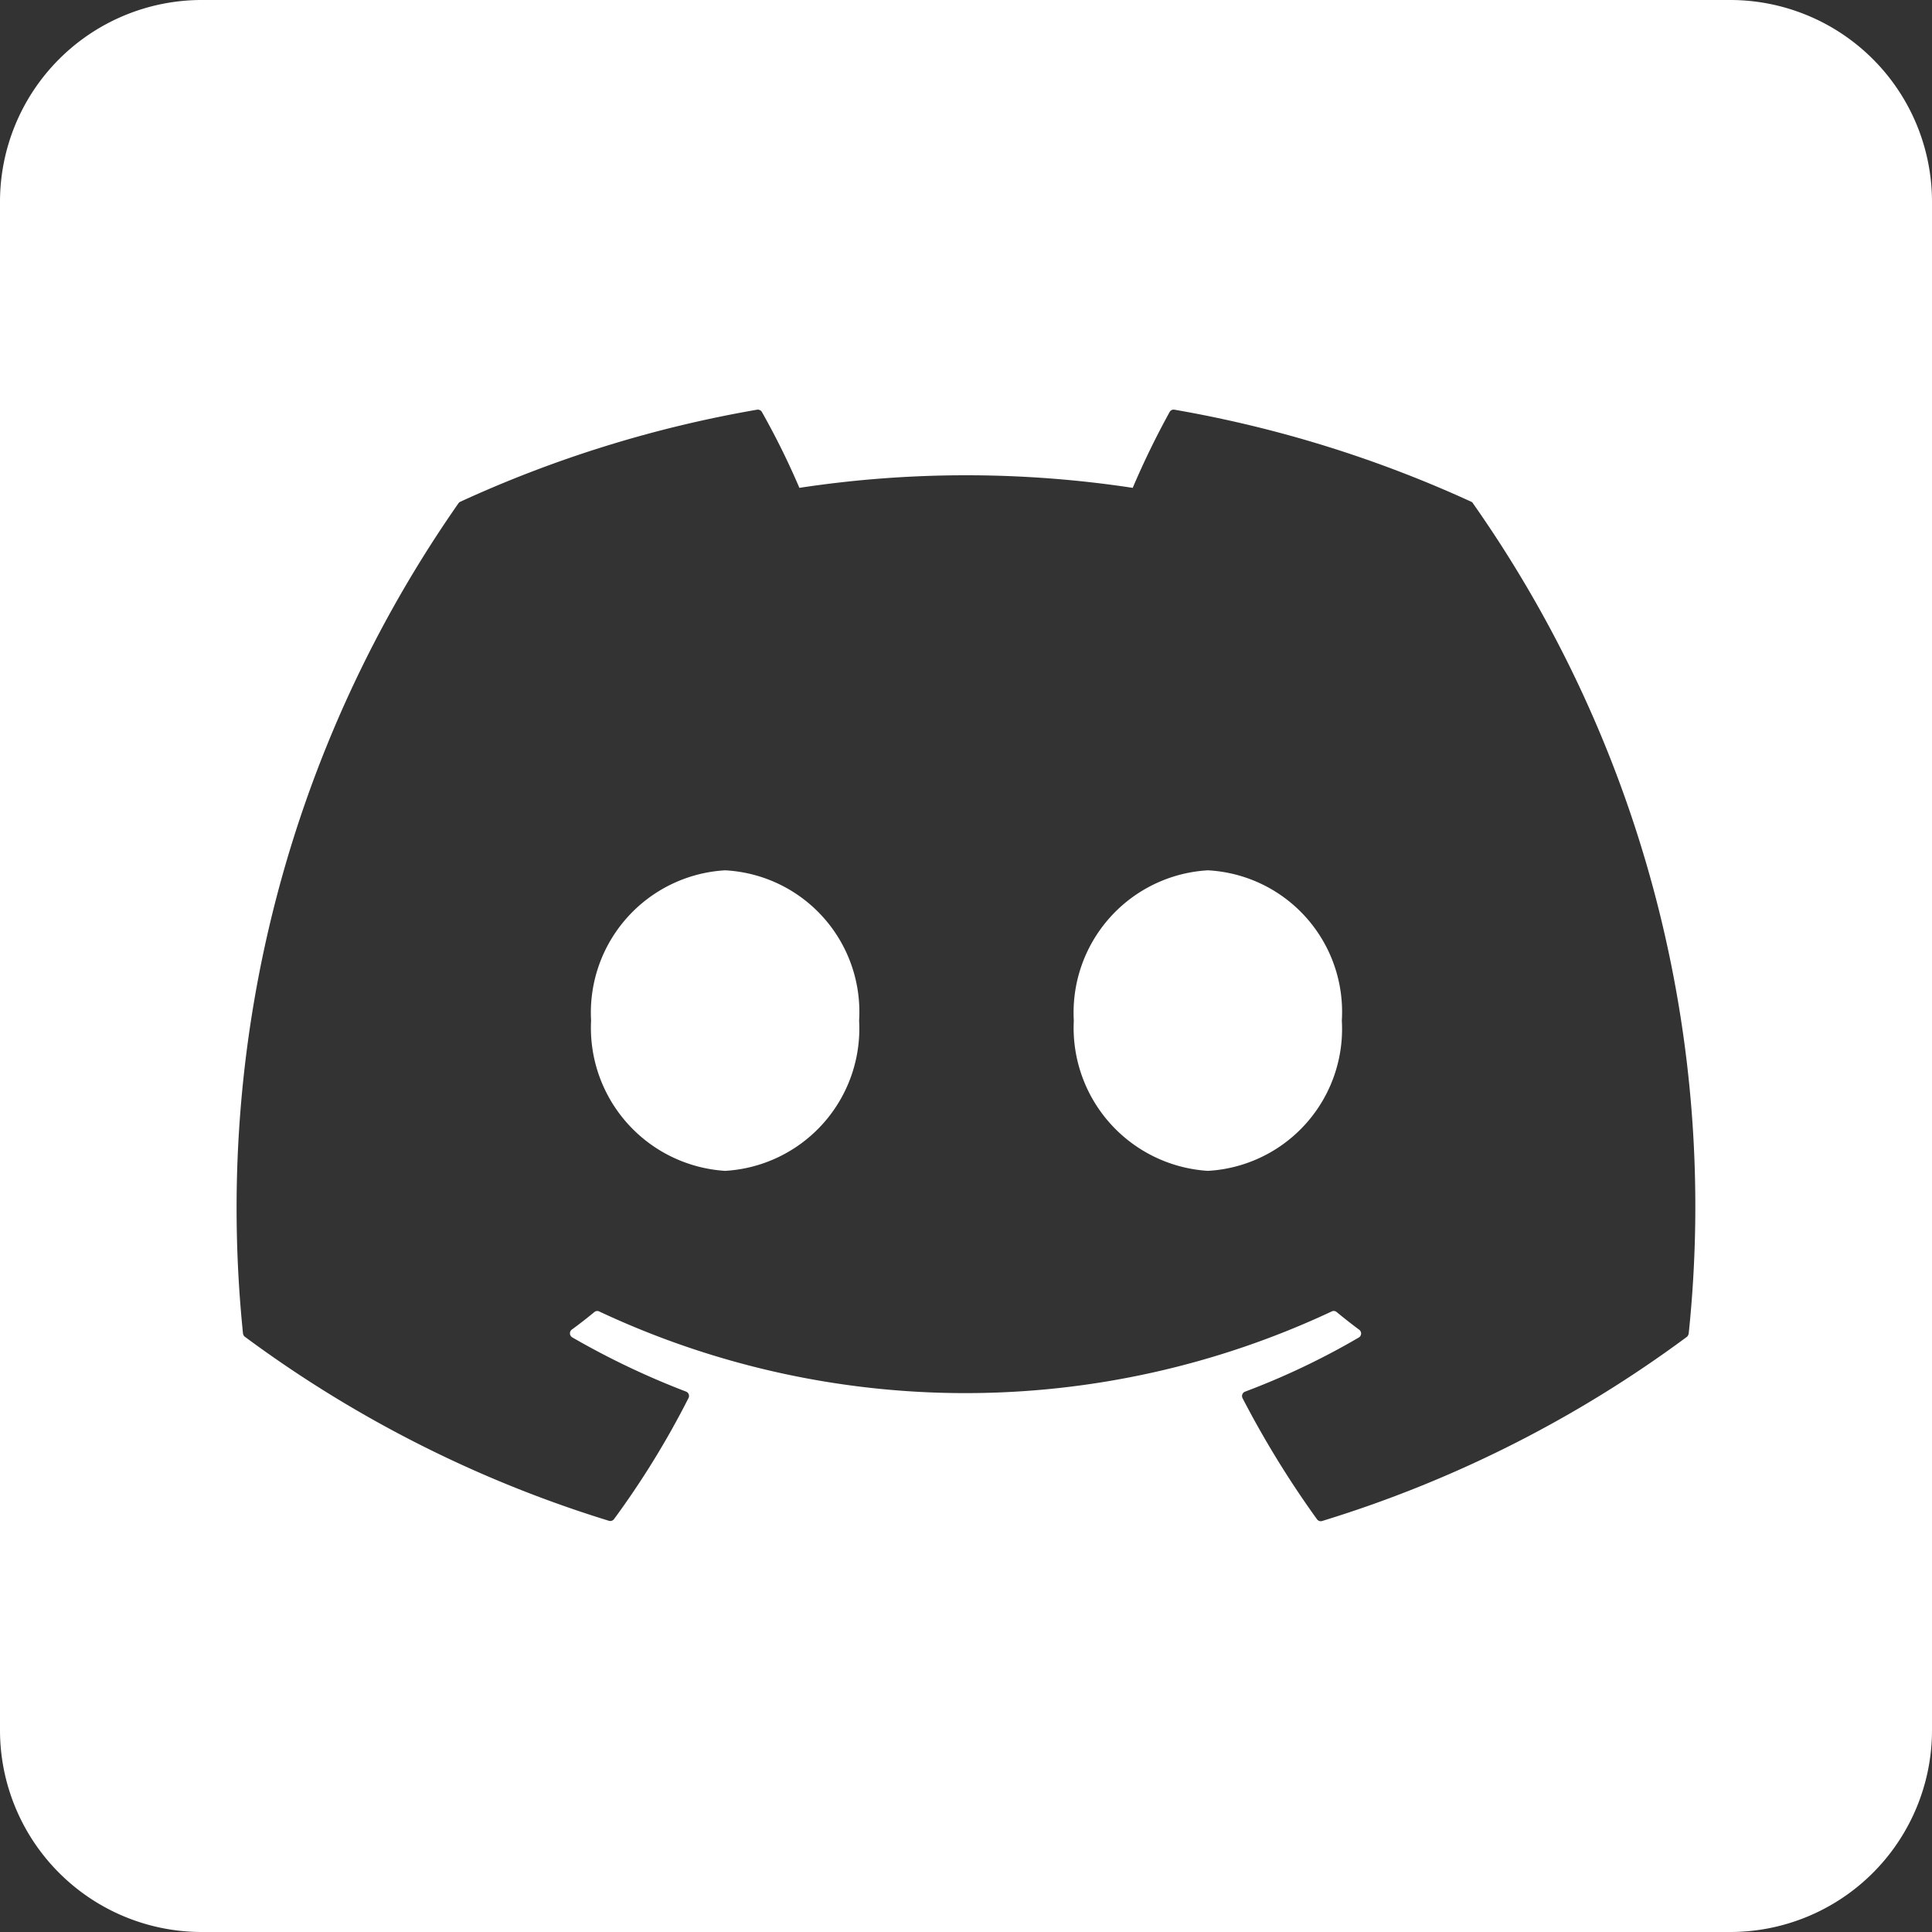
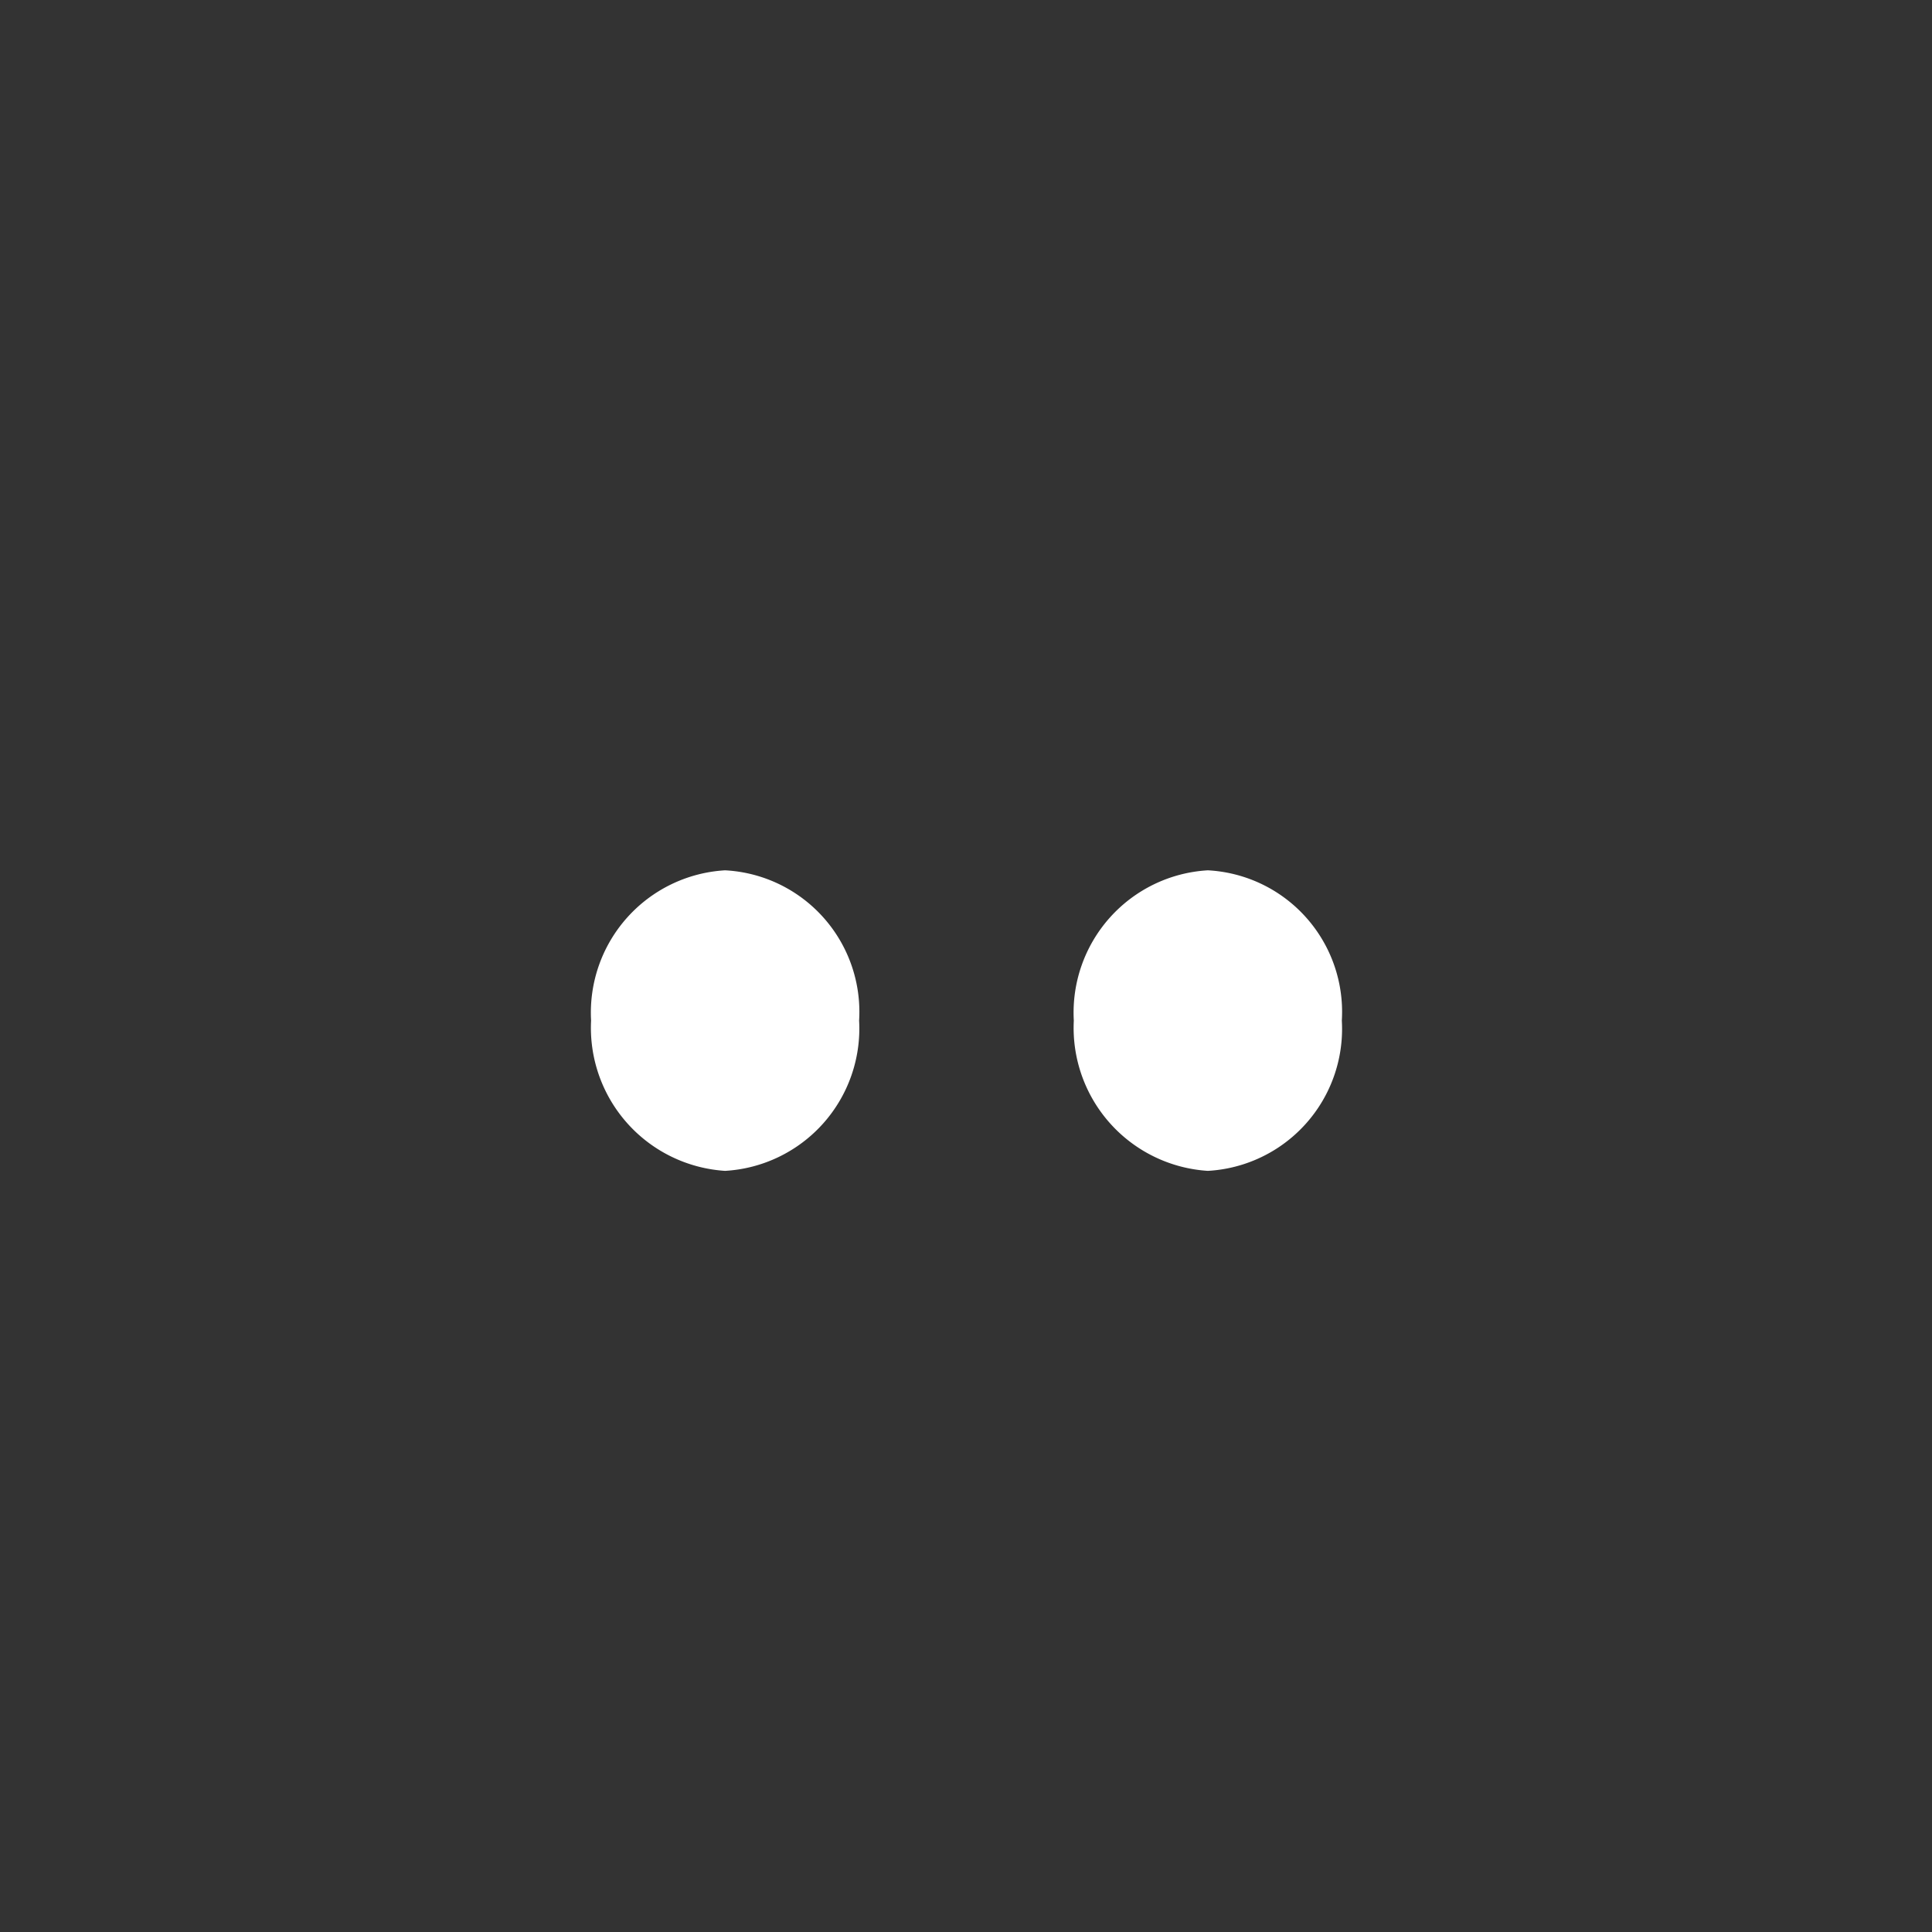
<svg xmlns="http://www.w3.org/2000/svg" id="Group_64" data-name="Group 64" width="55" height="55" viewBox="0 0 55 55">
  <rect x="0" y="0" width="55" height="55" fill="#333333" stroke="none" />
  <path id="Path_31" data-name="Path 31" d="M276.476-49.377a4.047,4.047,0,0,0,3.815-4.278,4.035,4.035,0,0,0-3.815-4.278,4.057,4.057,0,0,0-3.815,4.278A4.08,4.08,0,0,0,276.476-49.377Z" transform="translate(-242.092 82.709)" fill="#fff" />
  <path id="Path_32" data-name="Path 32" d="M258.422-49.377a4.057,4.057,0,0,0,3.815-4.278,4.035,4.035,0,0,0-3.815-4.278,4.057,4.057,0,0,0-3.815,4.278A4.08,4.08,0,0,0,258.422-49.377Z" transform="translate(-237.78 82.709)" fill="#fff" />
  <g id="Group_63" data-name="Group 63" transform="translate(0 0)">
-     <path id="Path_33" data-name="Path 33" d="M281.771-90.5H238.229a5.746,5.746,0,0,0-5.729,5.729v43.542a5.746,5.746,0,0,0,5.729,5.729h43.542a5.746,5.746,0,0,0,5.729-5.729V-84.771A5.746,5.746,0,0,0,281.771-90.5Zm-1.2,37.961a.135.135,0,0,1-.054.1,34.29,34.29,0,0,1-10.38,5.239.131.131,0,0,1-.145-.05,27.616,27.616,0,0,1-2.119-3.447.133.133,0,0,1,.07-.185,21.2,21.2,0,0,0,3.24-1.542.133.133,0,0,0,.011-.221c-.219-.163-.437-.334-.645-.506a.129.129,0,0,0-.136-.016,24.543,24.543,0,0,1-20.858,0,.128.128,0,0,0-.134.018c-.208.171-.425.341-.643.5a.133.133,0,0,0,.013.221,22.645,22.645,0,0,0,3.238,1.543.132.132,0,0,1,.072.183,24.562,24.562,0,0,1-2.121,3.448.134.134,0,0,1-.145.048,34.407,34.407,0,0,1-10.364-5.239.141.141,0,0,1-.054-.1,35.027,35.027,0,0,1,6.132-23.624.122.122,0,0,1,.056-.048,34.148,34.148,0,0,1,8.448-2.62.135.135,0,0,1,.136.064,21.976,21.976,0,0,1,1.068,2.161,31.611,31.611,0,0,1,9.489,0,23.723,23.723,0,0,1,1.052-2.161.128.128,0,0,1,.135-.064,34.275,34.275,0,0,1,8.449,2.62.106.106,0,0,1,.053.05A34.8,34.8,0,0,1,280.574-52.539Z" transform="translate(-232.5 90.5)" fill="#fff" />
-   </g>
+     </g>
</svg>